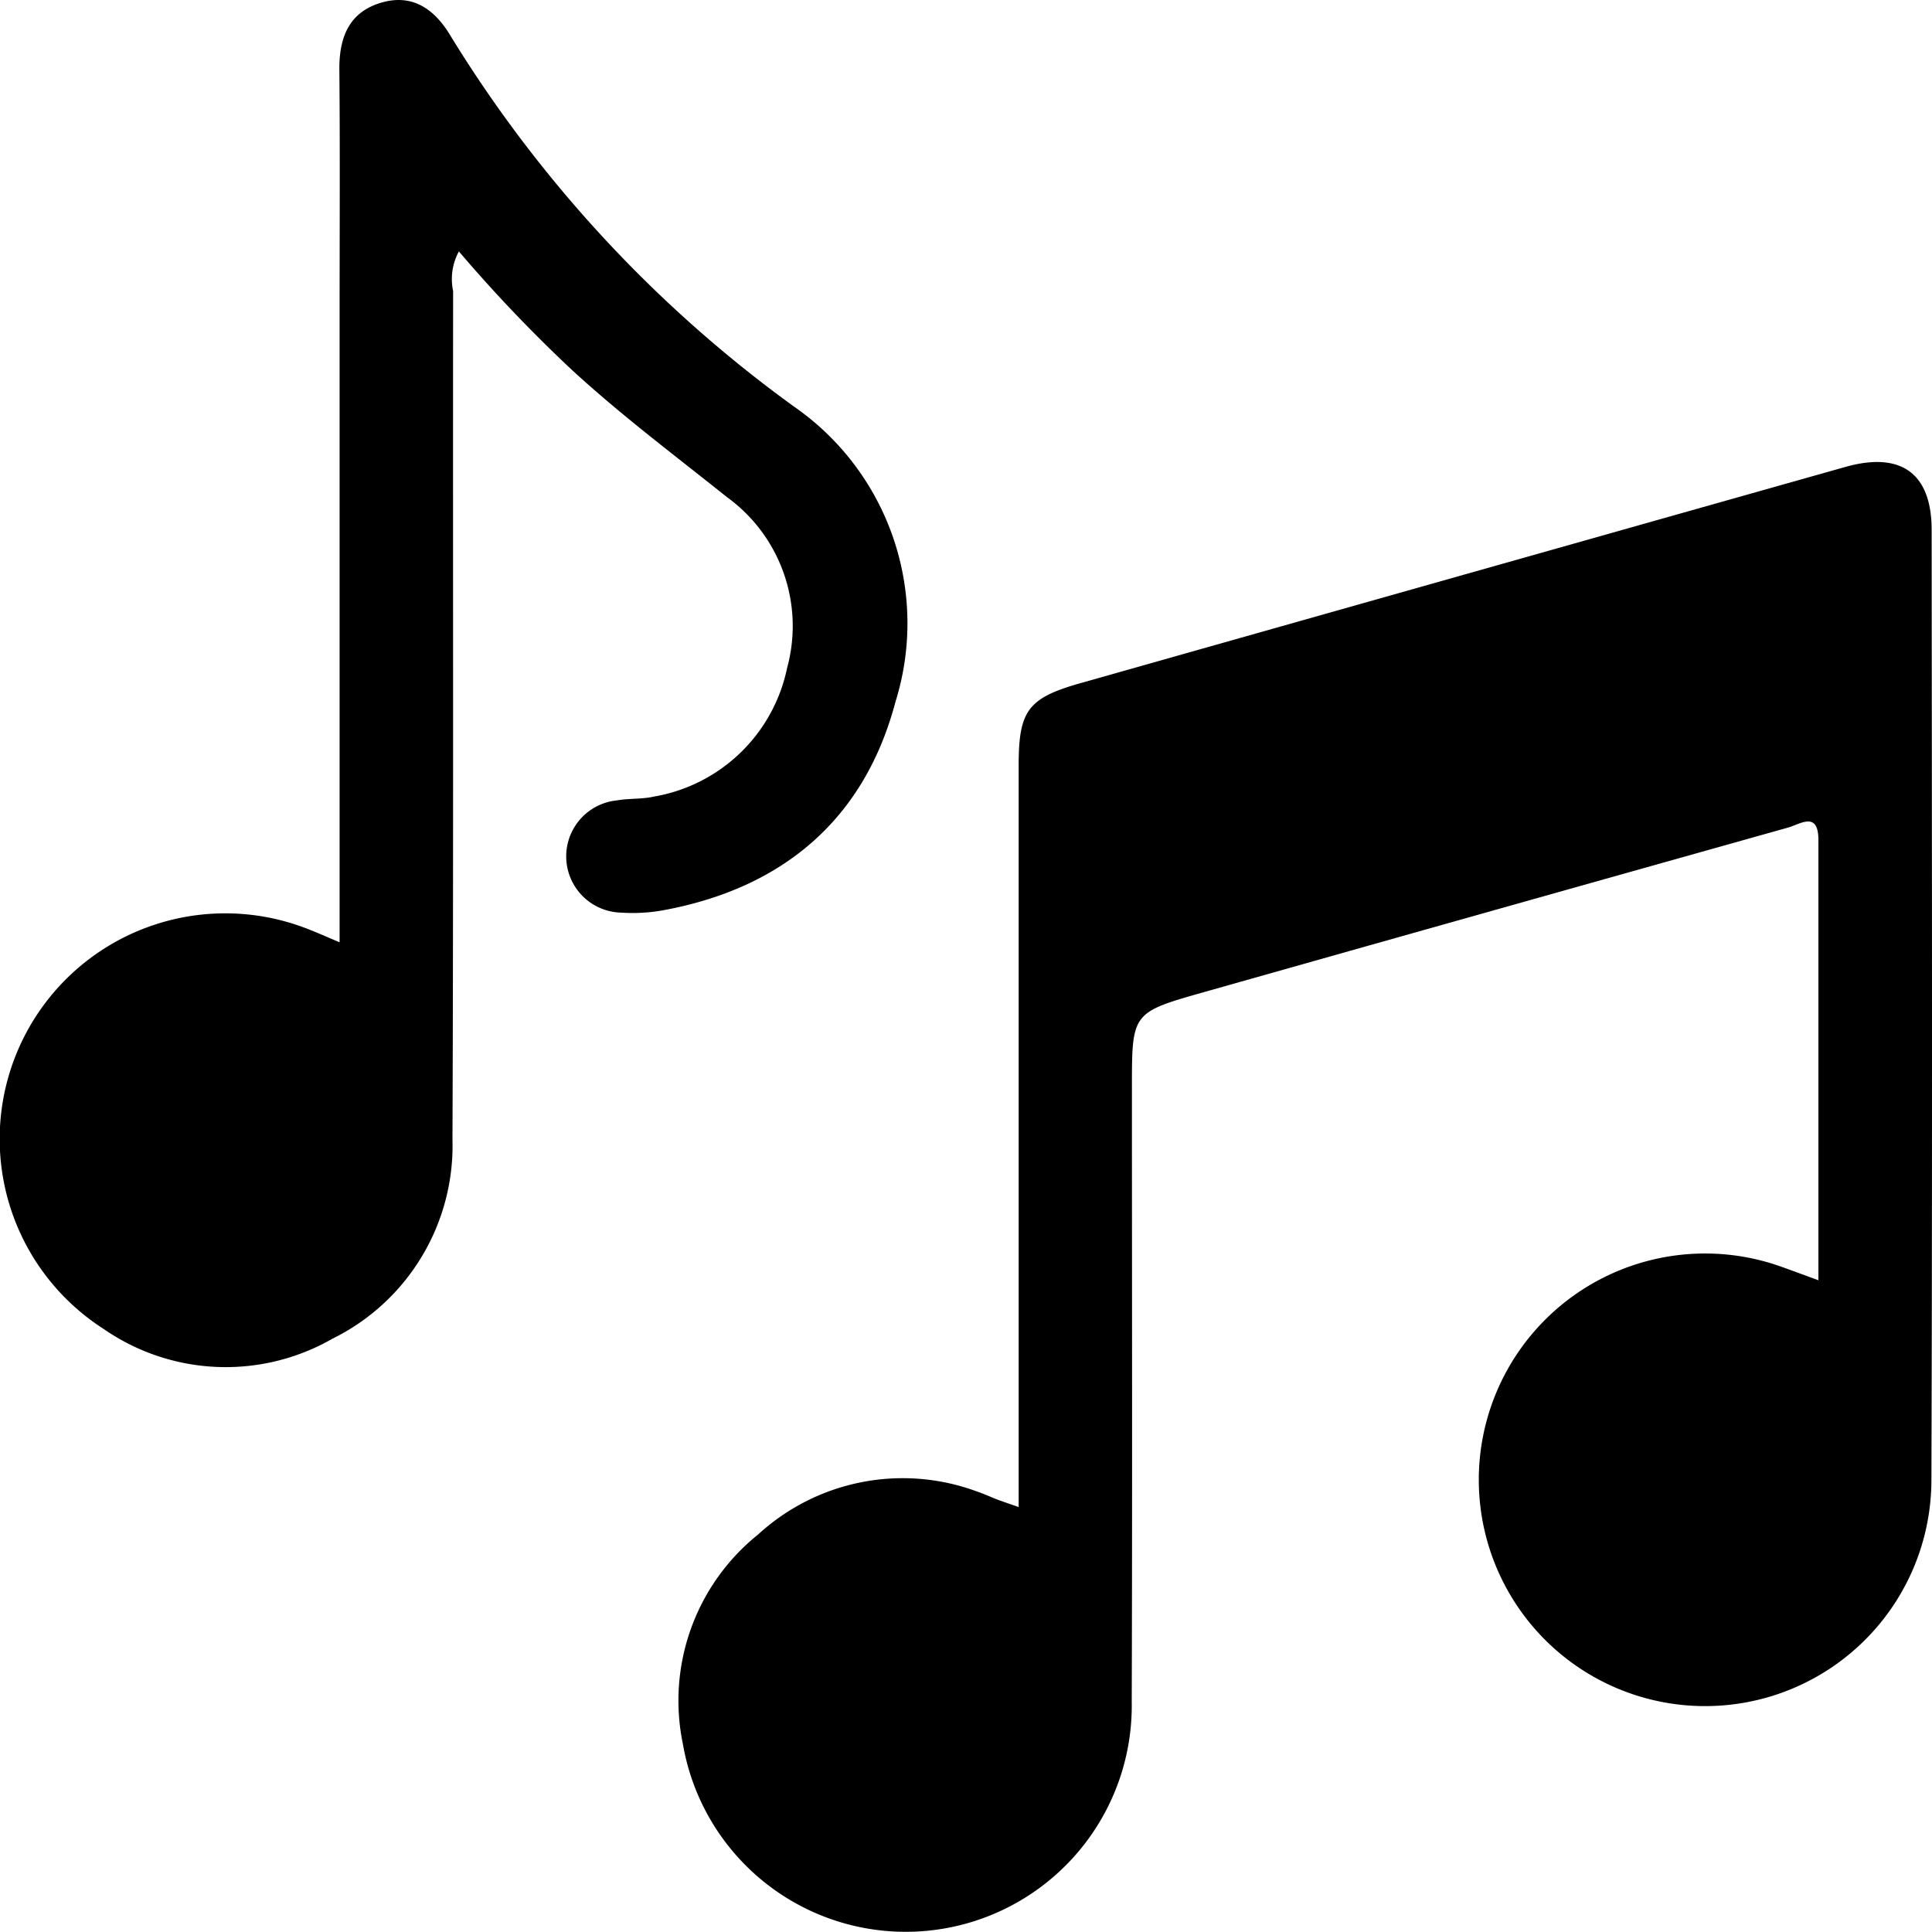
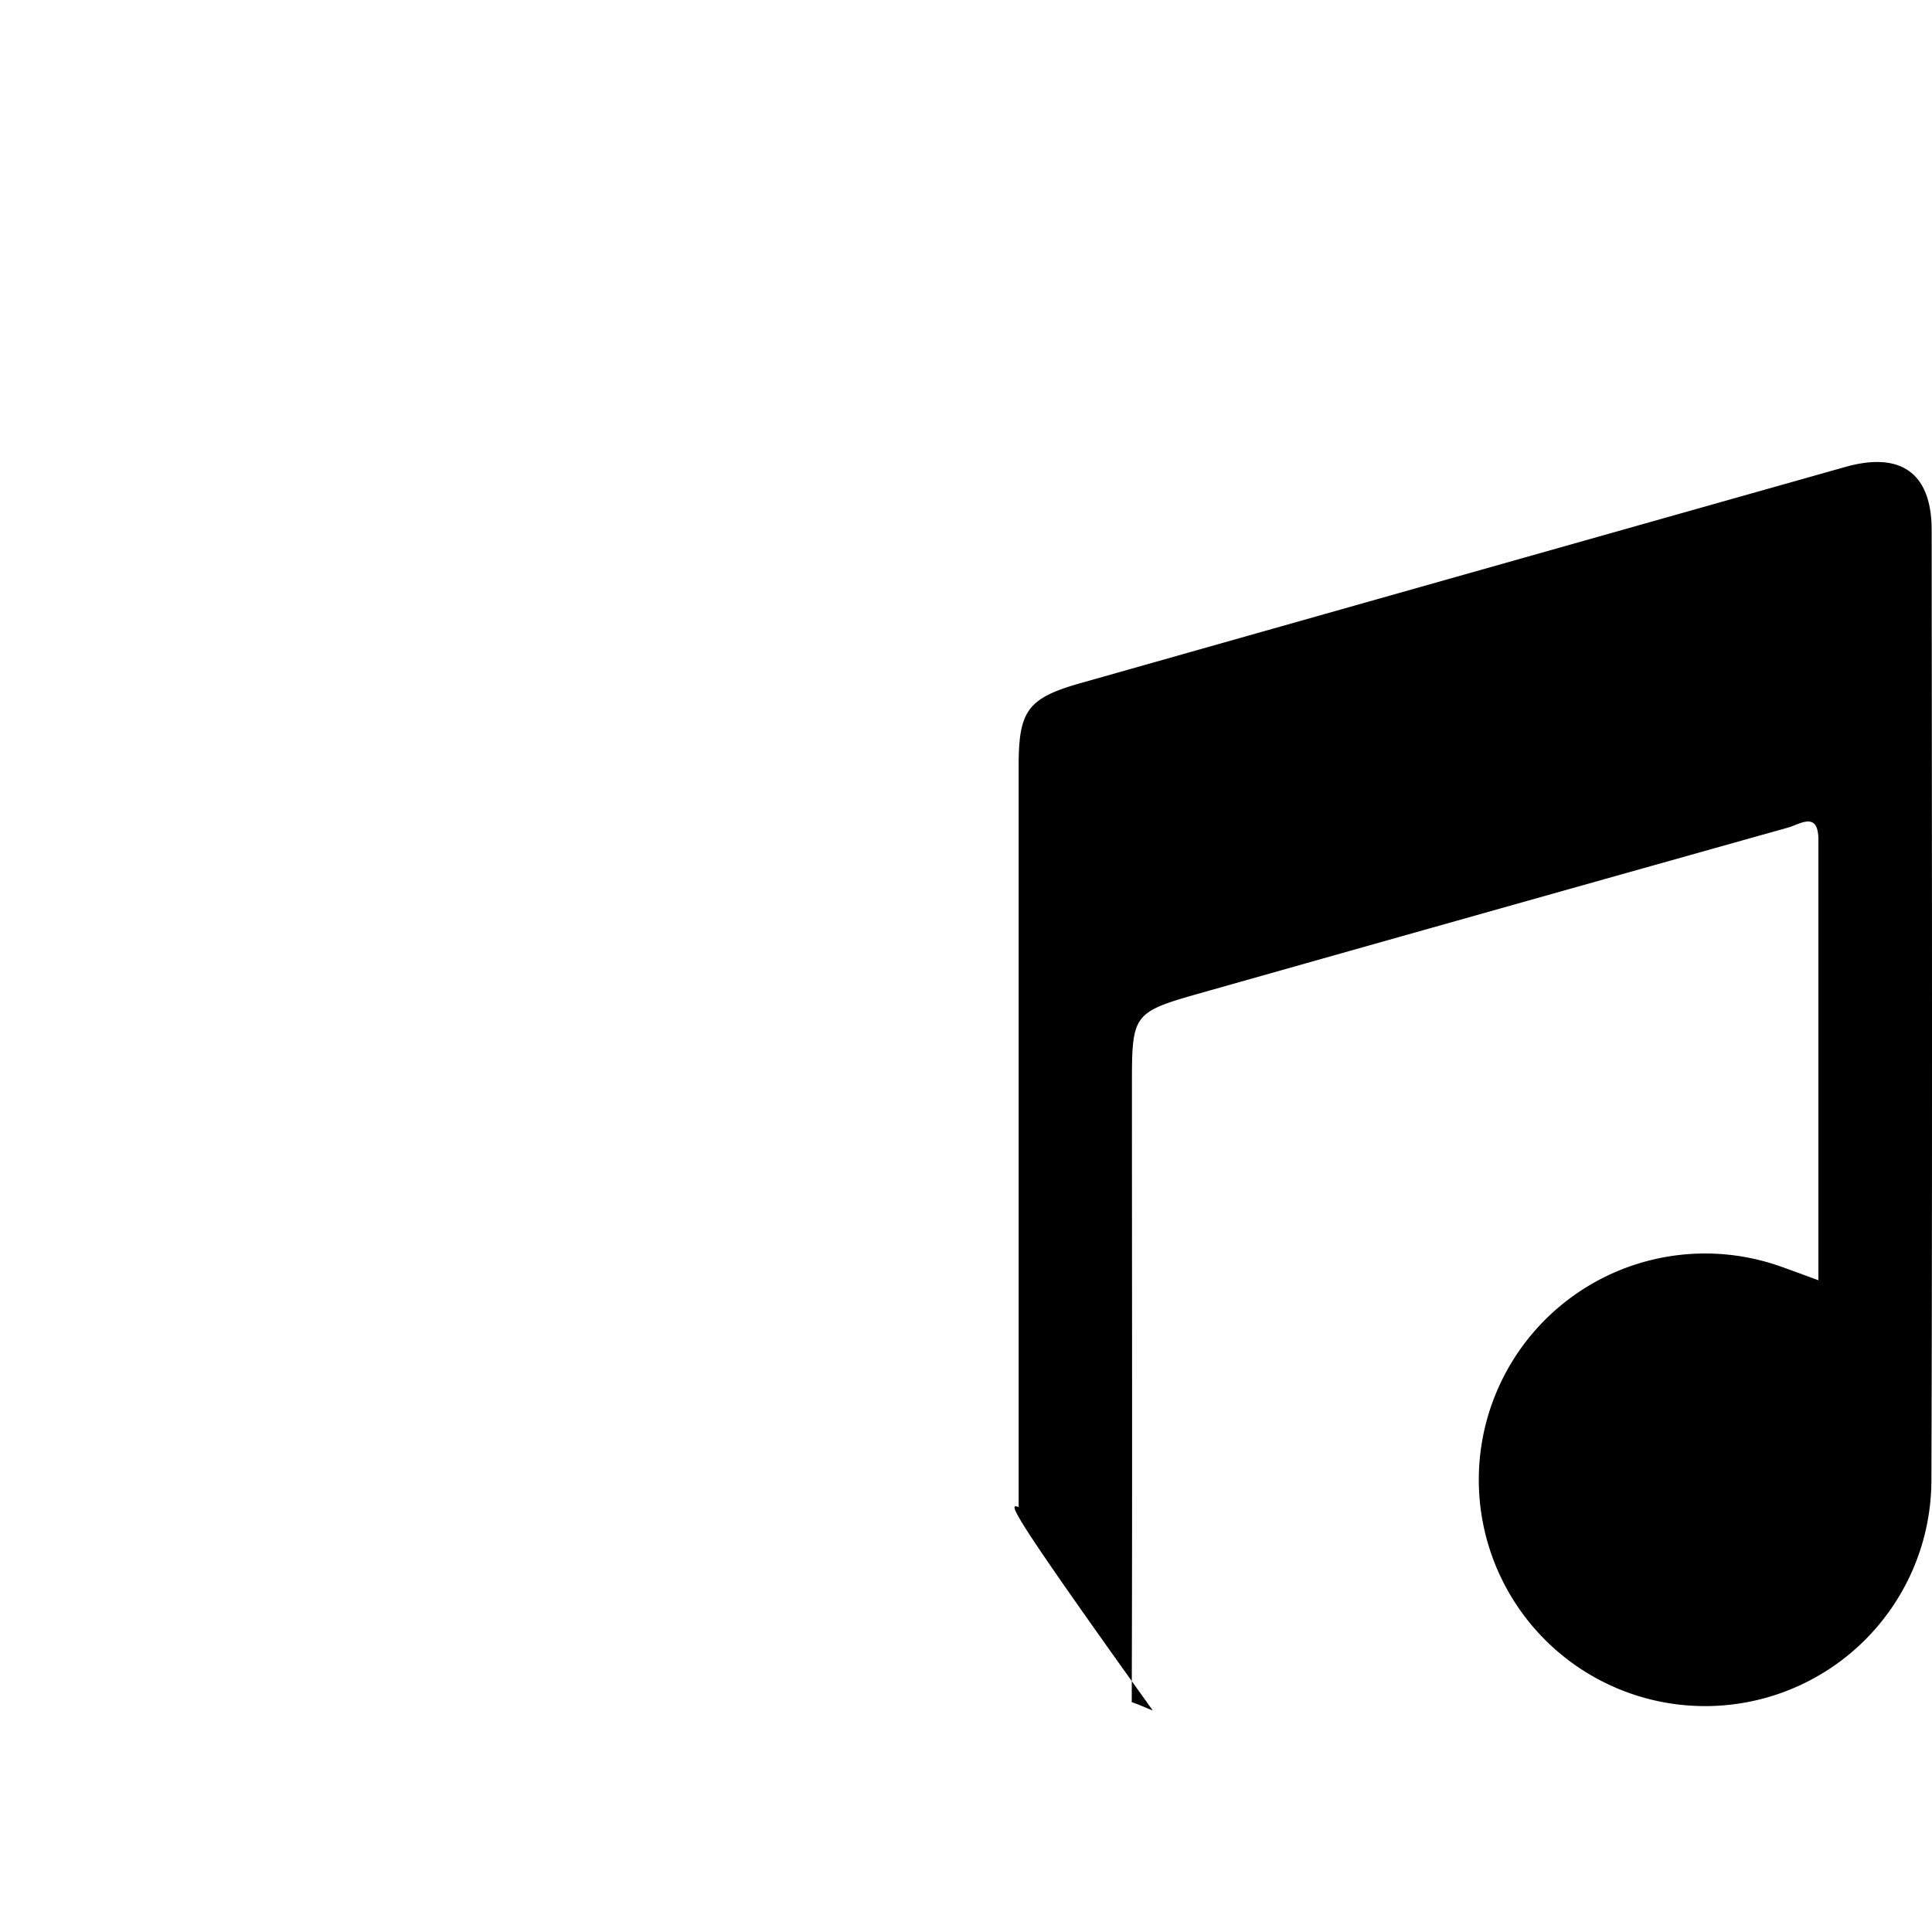
<svg xmlns="http://www.w3.org/2000/svg" viewBox="0 0 87.72 87.716">
  <title>Ресурс 9</title>
  <g id="Слой_2" data-name="Слой 2">
    <g id="Слой_1-2" data-name="Слой 1">
      <g>
-         <path d="M46.251,68.426V66.449q0-15.844,0-31.688c0-2.5.415-3.066,2.819-3.747Q66.428,26.1,83.789,21.2c2.529-.713,3.913.292,3.915,2.859.011,14.388.035,28.777-.011,43.165A10.275,10.275,0,1,1,80.7,57.452c.578.2,1.153.418,1.863.676,0-6.752,0-13.367,0-19.982,0-1.34-.819-.728-1.384-.569q-13.253,3.718-26.5,7.465c-3.288.93-3.285.94-3.285,4.323,0,9.306.021,18.613-.009,27.919a10.264,10.264,0,0,1-20.377,1.91,9.674,9.674,0,0,1,3.417-9.526,9.71,9.71,0,0,1,9.919-1.954c.324.108.635.255.954.377C45.557,68.188,45.817,68.274,46.251,68.426Z" />
-         <path d="M15.419,42.783V14.271c0-3.71.023-7.42-.011-11.129C15.4,1.665,15.868.525,17.354.108c1.433-.4,2.419.363,3.113,1.537a58.533,58.533,0,0,0,15.6,16.827,11.973,11.973,0,0,1,4.589,13.4c-1.417,5.345-5.127,8.47-10.579,9.464a7.8,7.8,0,0,1-1.875.1,2.554,2.554,0,0,1-.2-5.094c.559-.1,1.148-.049,1.7-.176a7.461,7.461,0,0,0,6.035-5.836A7.229,7.229,0,0,0,33,22.566c-2.362-1.888-4.779-3.7-7.012-5.75a66.191,66.191,0,0,1-5.152-5.4,2.61,2.61,0,0,0-.263,1.794c-.013,12.842.02,25.683-.029,38.525a9.771,9.771,0,0,1-5.455,9.05,9.737,9.737,0,0,1-10.4-.457A10.243,10.243,0,0,1,13.952,42.17C14.37,42.33,14.778,42.514,15.419,42.783Z" />
+         <path d="M46.251,68.426V66.449q0-15.844,0-31.688c0-2.5.415-3.066,2.819-3.747Q66.428,26.1,83.789,21.2c2.529-.713,3.913.292,3.915,2.859.011,14.388.035,28.777-.011,43.165A10.275,10.275,0,1,1,80.7,57.452c.578.2,1.153.418,1.863.676,0-6.752,0-13.367,0-19.982,0-1.34-.819-.728-1.384-.569q-13.253,3.718-26.5,7.465c-3.288.93-3.285.94-3.285,4.323,0,9.306.021,18.613-.009,27.919c.324.108.635.255.954.377C45.557,68.188,45.817,68.274,46.251,68.426Z" />
      </g>
    </g>
  </g>
</svg>